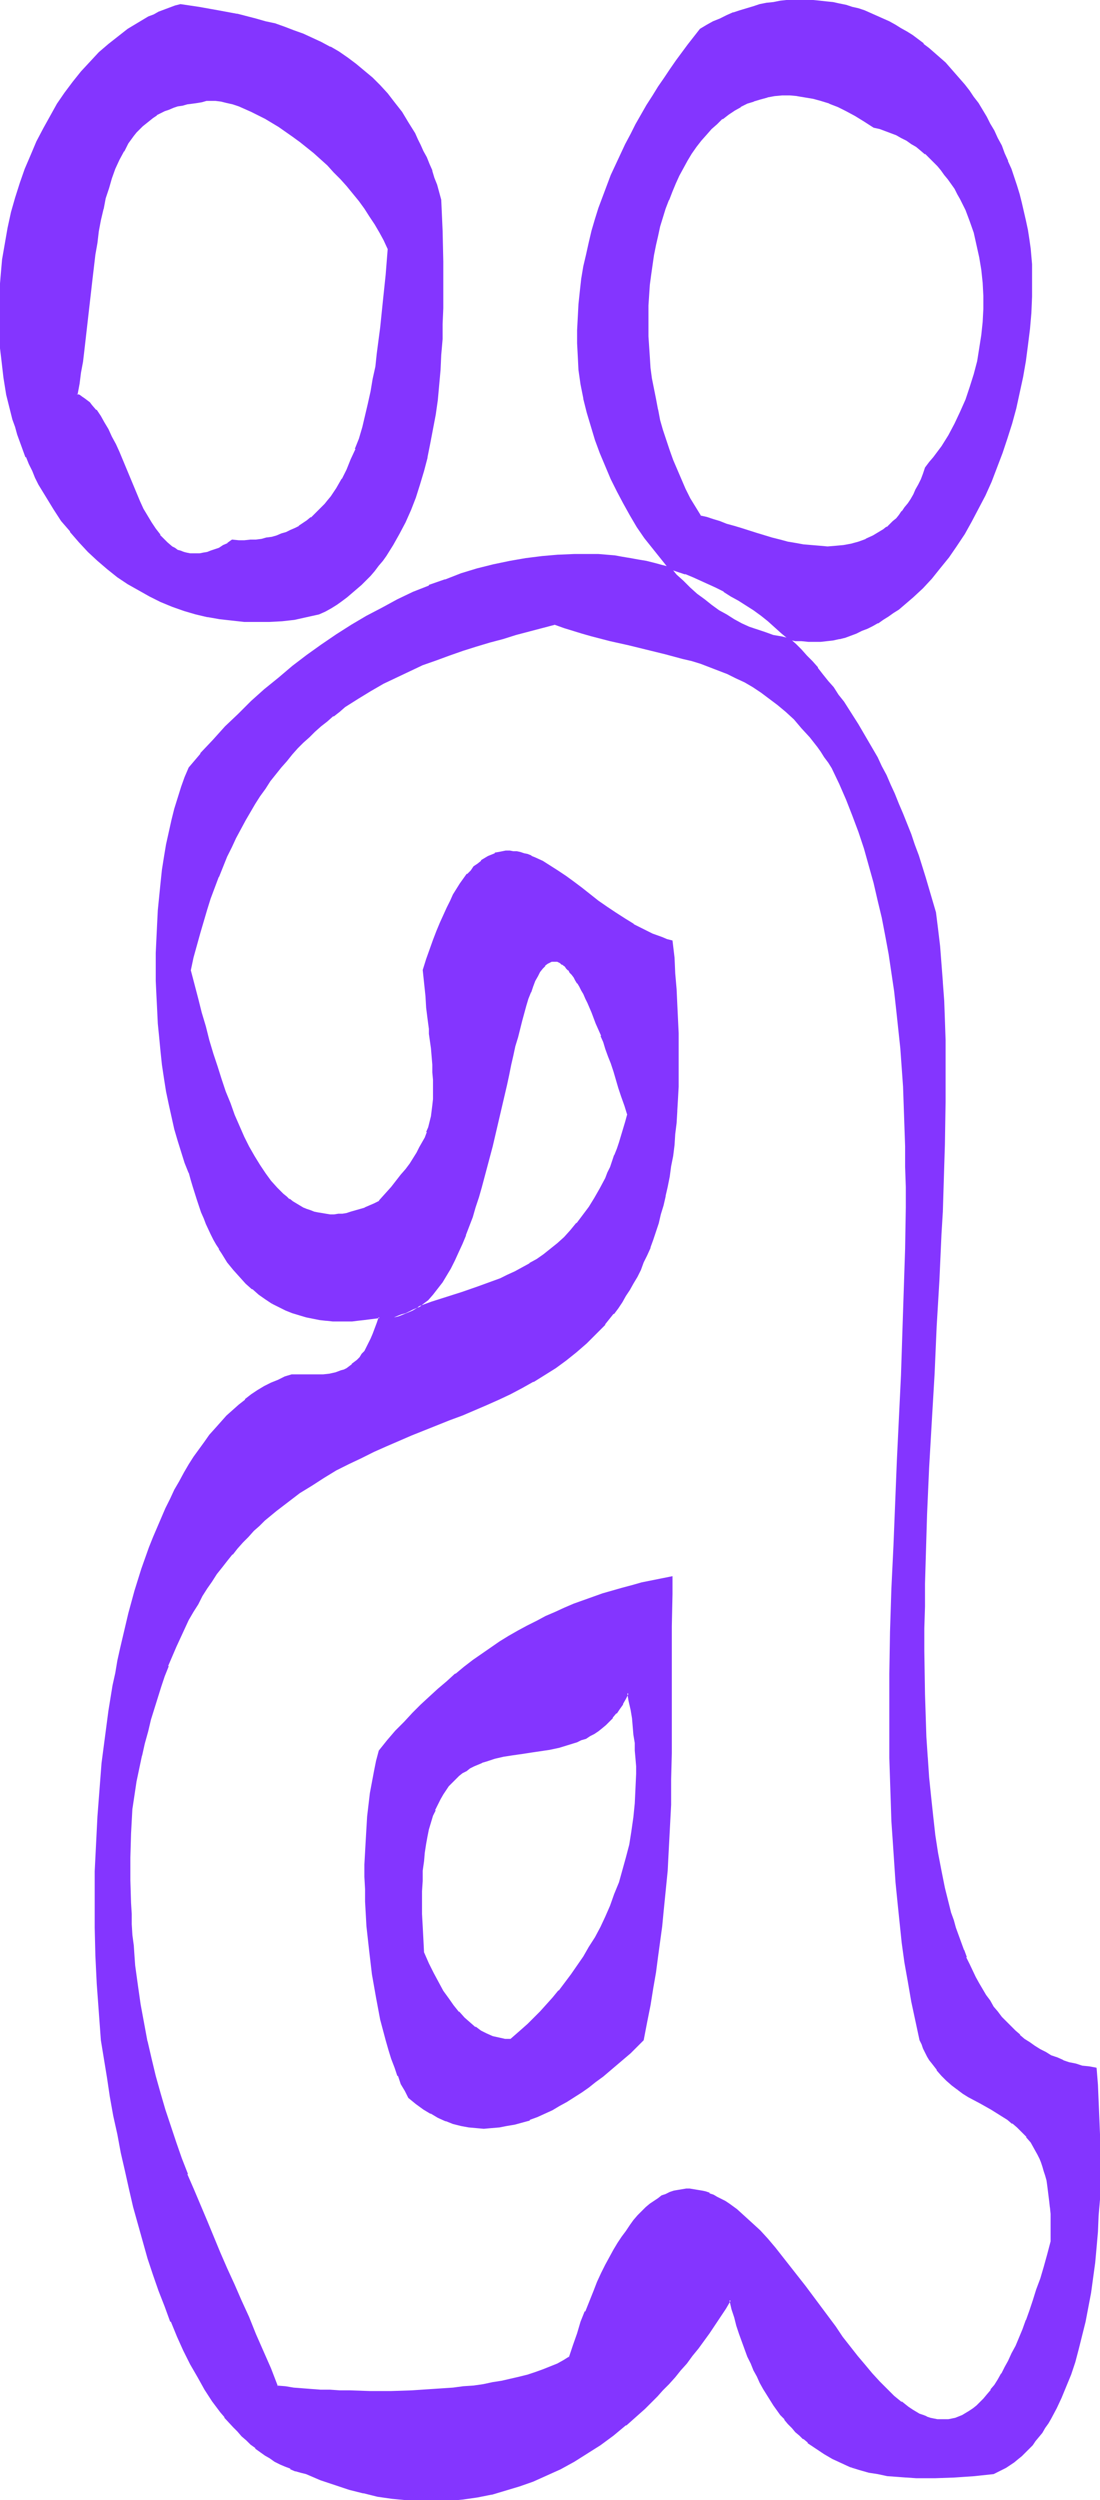
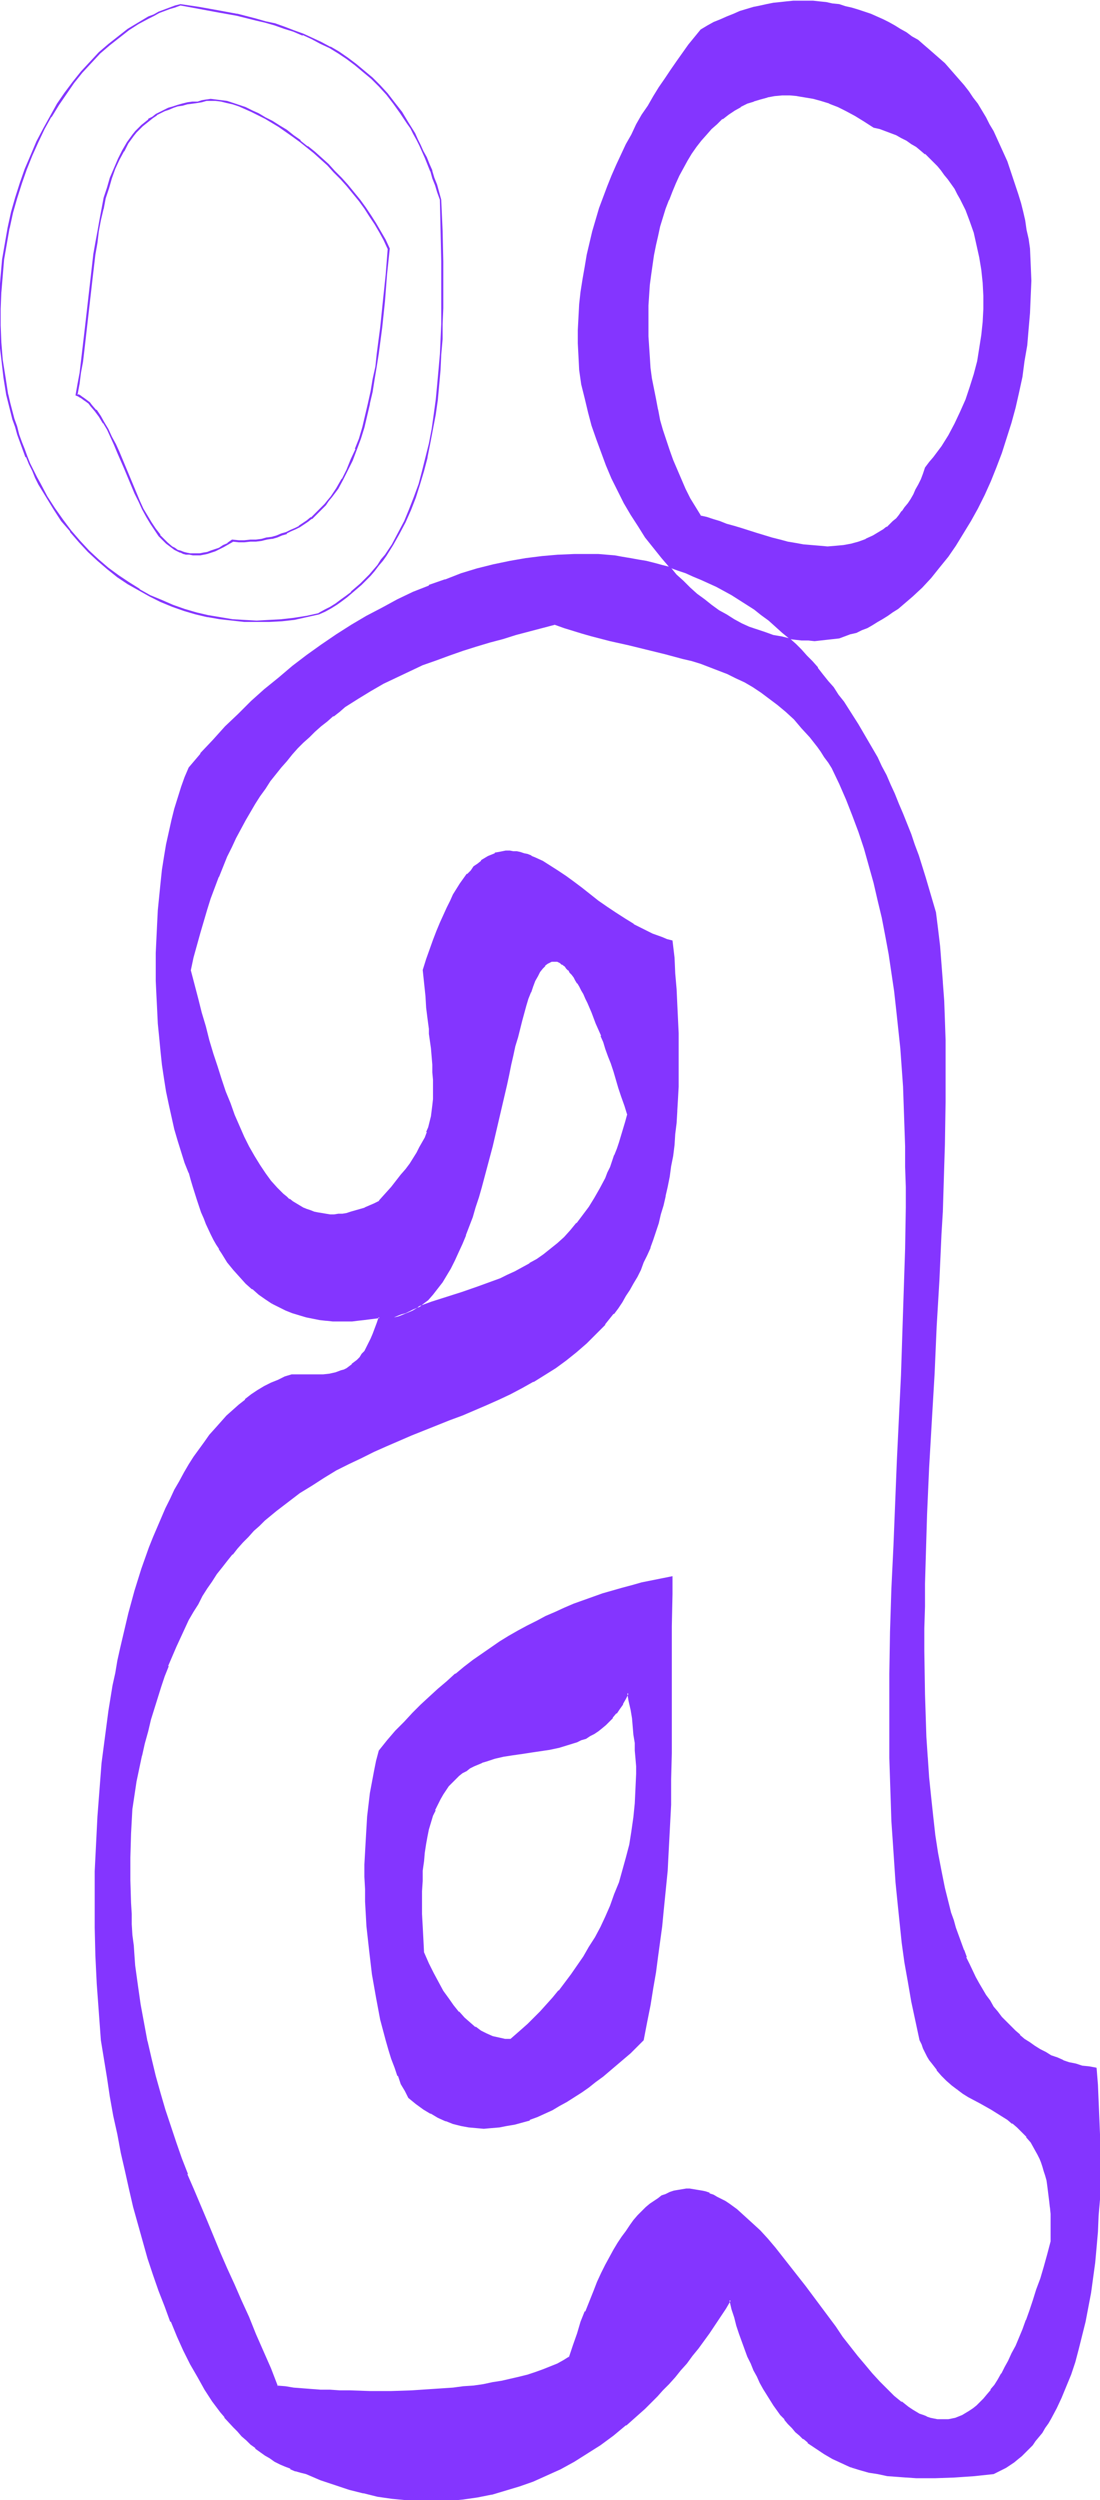
<svg xmlns="http://www.w3.org/2000/svg" fill-rule="evenodd" height="588.515" preserveAspectRatio="none" stroke-linecap="round" viewBox="0 0 1603 3642" width="259.01">
  <style>.brush1{fill:#8435ff}.pen1{stroke:none}</style>
  <path class="pen1 brush1" d="m1273 185 9 2 8 3 9 3 7 3 8 4 7 4 8 4 6 5 7 5 7 5 6 6 6 6 6 6 5 6 5 7 6 7 4 6 5 8 4 7 4 8 4 8 4 7 3 9 3 8 6 17 5 18 3 18 3 18 2 19 1 19v19l-1 19-2 19-2 19-4 20-5 18-5 19-7 18-7 18-9 18-9 17-5 8-5 8-6 8-6 8-6 7-6 7-3 9-3 8-4 8-3 8-4 7-4 6-4 7-4 6-5 5-4 6-4 5-5 4-5 5-5 3-4 4-5 4-5 3-6 2-10 5-11 4-11 3-11 2-11 1-12 1h-11l-12-1-12-2-12-2-11-2-12-3-11-3-23-6-22-7-11-4-10-3-10-3-10-3-9-3-9-3-8-13-8-13-7-13-6-14-7-14-5-14-6-15-5-14-4-15-4-15-4-15-3-15-3-15-2-16-2-15-1-15-2-16v-15l-1-15 1-16v-14l1-15 1-15 2-15 2-14 2-15 3-14 3-14 3-13 4-13 4-13 5-13 4-12 5-12 6-12 6-11 6-11 6-10 7-10 7-9 8-9 7-8 8-7 8-8 9-6 9-6 9-5 9-5 10-4 10-3 10-2 11-2 10-1h12l11 1 11 1 12 2 12 4 12 4 13 5 12 6 13 7 13 8 13 9zm-50 745 8-3 8-3 9-2 8-4 8-3 7-4 8-5 7-4 8-5 7-5 8-5 7-6 7-6 7-6 14-13 13-14 12-15 13-16 11-16 11-18 11-18 10-18 10-20 9-20 8-20 8-21 7-22 7-22 6-22 5-22 5-23 3-23 4-23 2-24 2-23 1-24 1-23-1-24-1-23-2-14-3-13-2-14-3-13-3-12-4-13-4-12-4-12-4-12-4-12-5-11-5-11-5-11-5-11-6-10-5-10-6-10-6-10-7-9-6-9-7-9-7-8-7-8-7-8-7-8-8-7-8-7-8-7-7-6-8-7-9-5-8-6-9-5-8-5-9-5-8-4-9-4-9-4-9-3-9-3-10-3-9-2-9-3-10-1-9-2-10-1-9-1h-29l-10 1-9 1-10 1-10 2-9 2-10 2-10 3-10 3-9 4-10 4-9 4-10 4-9 5-10 6-18 22-17 24-9 13-8 12-9 13-8 13-8 14-9 13-8 14-7 15-8 14-7 15-7 15-7 16-6 15-6 16-6 16-5 17-5 17-4 17-4 17-3 18-3 17-3 19-2 18-1 19-1 19v19l1 19 1 20 3 21 5 20 5 21 5 19 7 20 7 19 7 19 8 19 9 18 9 18 10 17 11 17 10 16 12 15 12 15 12 14 11 4 12 4 11 5 12 5 11 5 11 5 11 6 11 6 11 7 11 7 11 7 10 8 11 8 10 9 10 9 11 9 8 1 9 1h10l9 1 9-1 9-1 9-1 9-1z" />
  <path class="pen1 brush1" d="m1273 186 9 2 8 3 8 3 8 3 7 4 8 4 7 5 7 4 6 5 7 6v-1l6 6 6 6 6 6 5 6 5 7 5 6 5 7 5 7 4 8 4 7 4 8 4 8 3 8 3 8 6 17 4 18 4 18 3 18 2 19 1 19v19l-1 19-2 19-3 19-3 19-5 19-6 19-6 18-8 18-8 17-9 17-5 8-5 8-6 8-6 8-6 7-6 8-3 9-3 8-4 8-4 7-3 7-4 7-4 6-5 6-4 6v-1l-4 6-4 5-5 4-5 5-4 4v-1l-5 4-5 3-5 3-5 3-11 5h1l-11 4-11 3-11 2-11 1-12 1-11-1-12-1-12-1-11-2-12-2-11-3-12-3-23-7-22-7-10-3-11-3-10-4-10-3-9-3-9-2 1 1-8-13-8-13-7-14-6-14-6-14-6-14-5-14-5-15-5-15-4-14-3-16v1l-3-16-3-15-3-15-2-15-1-16-1-15-1-15v-45l1-15 1-15 2-15 2-14 2-14 3-15 3-13 3-14 4-13 4-13 5-13v1l5-13 5-12 5-11 6-11 6-11 6-10 7-10 7-9 8-9 7-8 8-7 8-8v1l9-7 9-6 9-5h-1l10-5 10-3h-1l10-3 11-3h-1l11-2 11-1h-1 12l11 1h-1l12 2 12 2 11 3 13 4h-1l13 5 12 6 13 7 13 8 14 9 1-3-13-9-13-8-13-6-13-6-12-6h-1l-12-4-12-3-12-2-11-2h-23l-11 1-10 1-10 3-10 3h-1l-9 4-10 4-9 6-9 6-8 6h-1l-8 8-8 7-7 8-8 9-7 10-7 9-6 11-6 11-6 11-6 11-5 12-5 12v1l-4 12-5 13-3 14-4 13-3 14-2 14-3 14-2 15-1 15-2 14v16l-1 14v31l1 15 1 16 2 15 2 15 2 16 3 15 3 15 4 15 3 15 5 15 5 15 5 14 6 15 6 13 7 14 7 14 8 13 8 14 10 2 9 3 9 3 11 3 10 4 10 3 22 7 23 7 12 3 11 3h1l11 2 12 2 12 1 12 1h23l11-1 11-2h1l11-3 10-4h1l10-5 5-3 5-3 5-4 5-3v-1l5-3 5-5 5-4 4-5 4-6h1l4-6 4-6 4-6 4-6v-1l4-7 3-7 4-8 3-8h1l3-9h-1l6-7 6-8h1l5-7 6-8 5-8 5-9 9-17 9-17 7-18h1l6-18 6-19 4-19 4-19 3-19 2-20 1-19v-19l-1-19-2-19-3-19-4-18-4-17-6-17-3-9h-1l-3-8-4-8-4-8-4-7v-1l-4-7-5-7-4-7-5-7-6-7-5-6-6-6-6-6-6-6-7-5-7-5-7-5-7-4-8-4-7-4-8-4-8-3-9-2-8-3-1 3z" />
-   <path class="pen1 brush1" d="M1223 931h1l8-2 8-3 8-3 8-4 8-3 8-4 7-4h1l7-5 8-5 7-5 8-5 7-6 7-6 7-6 14-13 13-14 12-15 13-16 11-16 12-18 10-18 10-19 10-19 9-20 8-21 8-21 7-21 7-22 6-22 5-23 5-23 4-23 3-23 3-24 2-23 1-24v-47l-2-23-2-14-2-13-3-14-3-13-3-13-3-12-4-13-4-12-4-12-5-11v-1l-5-11-4-11-6-11-5-11-6-10-5-10-6-10-6-10-7-9-6-9-7-9-7-8-7-8-7-8-7-8-8-7-8-7-8-7-8-6v-1l-8-6-8-6-8-5-9-5-8-5-9-5-9-4-9-4-9-4-9-4-9-3-9-2-9-3-10-2-9-2-10-1-9-1-10-1h-39l-9 1-10 2-10 1-10 2-9 3-10 3-10 3-9 3h-1l-9 4-10 5-10 4-9 5-10 6-18 23-17 23-9 13-8 12-9 13-8 13-9 14-8 14-8 14-7 14-8 15-7 15-7 15-7 15-6 16-6 16-6 16-5 16-5 17-4 17-4 18-4 17-3 18-2 18-2 19-1 19-1 19v19l1 19 1 20 3 21 4 20v1l5 20 6 20 6 20 7 19 8 19 8 19 9 18 9 17 10 18 10 17 11 16 12 15 12 15 12 15 12 4 12 4-1-1 12 5 11 5 11 5 11 5 12 6h-1l11 7 11 6 11 7 11 7 11 8 10 8 10 9 10 9 11 9 9 2h9l10 1h18l9-1 9-1 9-2v-3l-9 2-9 1-10 1h1-28 1l-9-1-9-1h1l-11-9-10-9-11-9-10-8-11-8-10-7-11-7-11-7-11-6-11-6-11-6-12-5-11-4-11-5h-1l-11-4-12-4h1l-12-14-12-14-11-16-11-16-11-17-9-17-10-17-9-19-8-18-7-19-7-19-6-20-6-20-5-20-4-20-4-21-1-20v-38l1-19 1-19 2-18 2-18 3-18 3-18 4-17 5-17 5-17 5-16 6-16 5-16 7-16 6-15 7-15 8-15 7-15 8-14 8-14 8-14 8-13 9-13 8-13 9-13 8-12 18-24 17-23v1l9-6 10-5 9-4 10-4 10-4h-1l10-3 10-4 9-2 10-3 9-2 10-1 10-2 10-1h-1 10l10-1h9l10 1 9 1 10 1 9 1 10 2h-1l10 2 9 2 9 3 9 3 9 4v-1l9 4 9 4 9 4 8 5 9 5 8 5 8 6 9 6 8 6 8 6h-1l8 7 8 7 8 7 7 8 7 8 7 8 7 8 6 9 7 9 6 9 6 10 6 9 6 10 6 11 5 10 5 11 5 11 5 12-1-1 5 12 4 12 4 12 4 12 3 13 3 13 3 13 3 13 2 13 3 14 1 23v47l-1 24-2 23-3 23-3 24-4 23-5 23v-1l-5 23-6 22-6 22-7 21-8 21-9 21-9 20-9 19-10 19-11 18-11 17-12 16-12 16-12 15-13 14-14 13-7 6-7 6-7 6v-1l-7 6-8 5-7 5-8 4-7 4-8 4-8 4-8 3-8 3-8 3-8 2v3zM111 575l3-16 3-16 2-17 3-16 4-35 7-70 5-34 2-18 3-16 3-17 3-16 4-15 4-15 5-15 5-14 6-13 6-12 7-12 8-11 4-5 5-5 4-4 5-4 5-4 6-4 5-4 6-3 5-3 7-3 6-2 7-2 7-2 7-1 7-1 8-1 6-2 6-1h15l7 1 9 2 8 2 9 3 9 4 10 4 10 4 9 6 11 6 10 6 10 7 10 7 10 8 11 8 10 8 10 9 10 9 9 10 10 10 9 10 9 11 9 11 8 11 8 11 7 12 7 12 6 12 6 12-1 19-2 19-4 39-4 38-4 38-3 19-3 18-4 19-3 17-4 18-5 17-5 16-5 16-6 15-7 15-7 13-8 13-8 13-5 5-4 6-5 5-5 5-5 5-5 5-6 4-6 4-6 4-6 3-6 3-7 3-7 3-7 2-7 2-7 2-8 1-8 1-8 1h-26l-7 4-6 4-7 3-6 2-5 3-6 1-5 2h-6l-5 1-5-1h-5l-4-1-5-1-4-1-4-2-4-3-4-2-8-6-4-4-7-7-6-9-6-9-6-10-6-11-5-11-5-11-6-12-9-24-10-24-6-11-5-11-5-11-6-10-5-9-7-9-6-7-3-4-4-3-3-3-4-2-4-2-4-2zm354 319 9-5 8-4 8-5 8-6 7-5 7-6 7-6 7-6 7-7 6-6 6-7 6-7 6-8 5-7 10-16 9-16 9-17 8-18 7-18 6-19 6-19 5-20 4-20 4-21 3-21 3-21 3-22 1-22 2-22 1-23 1-22v-23l1-23-1-45-1-45-1-45-3-11-4-11-3-10-4-10-4-10-4-9-4-9-4-9-4-9-5-8-4-8-5-8-10-15-10-14-10-13-11-12-11-11-12-10-12-10-12-9-12-8-13-8-13-7-13-6-14-6-13-5-14-5-13-4-14-4-14-4-28-6-28-6-27-4-27-5-8 2-8 3-8 3-7 3-8 4-7 4-15 8-15 9-14 11-14 11-14 12-13 14-13 14-12 15-11 16-12 16-10 18-10 18-9 19-9 19-8 20-8 21-6 21-6 22-5 22-5 23-3 23-3 24-2 23v49l1 25 2 25 3 25 4 26 3 12 7 24 3 11 4 11 4 11 4 11 4 10 4 11 5 10 5 9 5 10 10 19 11 17 12 17 12 16 13 15 13 14 14 13 14 12 15 11 15 11 16 9 16 9 16 8 17 7 16 5 18 5 17 4 18 4 17 2 18 1 18 1h18l19-2 18-2 18-3 18-4z" />
  <path class="pen1 brush1" d="m112 574 1 1 3-16 2-16 3-16 2-17 4-35 8-70 4-34 3-17 2-17 3-16 4-17v1l3-16 5-15 4-14 5-14 6-13 7-13v1l6-12 8-11 4-5 5-5 4-4 5-4 5-4 5-4 6-4h-1l6-3 6-3 6-2 7-3 6-2 7-1 7-2 8-1 7-1 6-1 7-2h-1 15-1l8 1 8 2 9 2 9 3 9 4 9 4 10 5 10 5 10 6 10 6 10 7 10 7 11 8 10 8 10 8 10 9 10 9 9 10 10 10 9 10 9 11 9 11 8 11 7 11 8 12 7 12 6 11 6 13v-1l-3 38-4 38-4 39-5 38-2 19-4 18-3 18-4 18-4 17-4 17-5 17-6 15h1l-7 15-6 15-7 14v-1l-8 14-8 12-5 6-4 5-5 5-5 5-5 5-5 5v-1l-6 5-6 4-6 4h1l-6 3-7 3-6 3-7 2-7 3-7 2-8 1-7 2-8 1h-8l-9 1h-8l-10-1-7 5h1l-7 3-6 4-6 2-6 2-5 2-6 1-5 1h-14l-5-1-4-1-5-2-4-1-4-3-4-2-7-6-4-4-7-7h1l-7-9-6-9-6-10-6-10-5-11-5-12-5-12-10-24-10-24-5-11-6-11-5-11-6-10-5-9-6-9h-1l-6-7-3-4-4-3-4-3-3-2-4-3-4-1-2 2 5 2h-1l4 2 4 3 3 2 4 3 3 4 6 7 6 8 6 10v-1l6 10 5 11 5 11 5 12 10 23 10 24 5 12 6 12 5 11 6 11 6 10 6 9 6 9 7 7 4 4 8 6 4 3 4 2 4 2h1l4 2 4 1h5l5 1h11l5-1 5-1 6-2 6-2 6-3 6-3 7-4 7-4h-1l9 1h8l9-1h8l8-1 8-2 7-1h1l7-2 7-3 7-2v-1l6-3 7-3 6-3 6-4 6-4 5-4h1l5-5 5-5 5-5 5-5 4-6 5-6 9-12 7-13 7-14 7-14 6-16 6-16 5-16 4-17 4-17v-1l4-17 3-19 3-18 3-19 5-38 4-38 3-39 4-38-6-13-7-12-7-12-7-11-8-12-8-11-9-11-9-11-9-10-10-10-9-10-10-9-10-9-10-8h-1l-10-8v-1l-10-7-10-8-10-6-11-7-10-5-10-6-9-4-10-5-9-3-9-3-9-3-8-1-8-1-8-1-7 1-6 1-6 2h-8l-7 1-8 2-7 2-6 2-7 2-6 3-6 3-6 3-5 4-6 3v1l-5 4-5 4-4 4-5 5-4 5-8 11-7 12-6 12-6 14-6 14-4 14-5 15-3 16-3 16-3 17-3 16-3 17-4 35-8 70-4 34-2 17-2 17-3 16-3 17 2-2z" />
  <path class="pen1 brush1" d="m465 895 9-4 9-5 8-5 7-5 8-6 7-6 7-6 7-6 7-7 6-6 6-7 6-8 6-7 5-7 10-16 9-16 9-17 8-18 7-18 6-19 6-20 5-19v-1l4-20 4-21 4-21 3-21 2-22 2-22 1-22 2-23v-22l1-23v-68l-1-45-2-45-3-11-3-11-4-10-3-10v-1l-4-9-4-10-5-9-4-9-4-8-4-9-5-8-5-8-9-15-11-14-10-13-11-12-11-11-12-10-12-10-12-9-13-9-12-7h-1l-13-7-13-6-13-6-14-5-13-5-14-5-14-3-14-4-27-7h-1l-27-5-28-5-27-4-8 2-8 3-8 3-8 3-7 4-8 3-15 9-15 9-14 11-14 11-14 12-13 14-13 14-12 15-12 16-11 16-10 18-10 18-10 19-8 19-9 21-7 20-7 22-6 21-5 23-4 23-4 23-2 23-2 24-1 25v24l1 25 3 25 3 26 4 25 3 12 6 24 4 11 3 11 4 11 4 11 4 11h1l4 10 5 10 4 10 5 10 11 18 11 18 11 17 13 15v1l13 15 13 14 14 13 14 12 15 12 15 10 16 9 16 9 16 8 17 7 17 6 17 5 17 4h1l17 3 18 2 18 2h36l19-1 18-2 18-4 18-4v-2l-18 4-19 3-18 2h1l-19 1-18 1-18-1-17-1-18-3-18-3-17-4-17-5-17-6-16-7-17-7-16-9h1l-16-10-15-10-15-11-14-12-14-13-13-14-13-15-12-16-12-17-11-17-10-19-5-9-5-10-5-10-4-10-4-11-4-10-4-11-3-12-4-11-6-23-3-13v1l-4-26-4-25-2-25-1-25v-24l1-25v1l2-24 2-24 4-23 4-23v1l5-23 6-21 7-22 7-20 8-20 9-20 9-19 10-18v1l11-18 11-16 11-16 12-15 13-14 13-14 14-12 14-11 14-11 14-9 15-8 8-4 7-4 8-3 8-3 7-2 8-3 27 5 27 5 28 5 28 7 13 3 14 4 14 5 13 4 14 6v-1l13 6 13 7 13 6 13 8 12 8 12 9 12 10 12 10 11 11 11 12 10 13 10 14 10 15 5 7 4 8 5 9 4 8 4 9 4 9 4 10 4 10v-1l3 11 4 10 3 10 4 11 1 45 1 45v91l-1 22-1 23v-1l-2 23-2 22-2 21-3 22-3 21-4 21-5 20-5 20-5 19-7 19-7 18-7 17-9 17-9 17-10 15-6 7-5 8-6 7-6 7-6 6-7 7-7 6-7 6h1l-8 6-7 5-8 6-8 5-8 4-9 5h1v2zm109 1024 17-7 17-7 7-6 8-6 7-8 7-8 6-10 7-10 6-10 5-11 6-12 6-12 5-13 5-13 5-14 4-14 4-14 5-15 8-29 8-31 7-30 7-30 6-29 4-15 3-14 3-14 3-13 3-13 3-12 4-12 3-12 3-10 3-11 3-9 4-9 3-8 4-7 3-6 4-5 4-4 4-3 4-3h2l2-1h4l2 1 2 1 3 1 2 1 2 2 3 2 2 3 3 3 2 3 3 3 3 4 3 4 2 5 3 5 3 5 3 6 3 6 3 7 3 6 3 8 4 8 3 8 3 8 4 9 3 10 4 10 3 10 4 11 4 11 4 12 4 12 4 13 4 13 4 14-3 10-2 11-3 10-4 9-3 10-3 9-4 9-3 8-4 8-3 8-8 16-8 14-8 13-9 12-9 11-9 11-9 10-10 9-10 8-10 8-10 7-11 7-10 6-11 5-11 5-11 5-11 5-22 8-22 7-23 7-21 7-22 8-8 5-8 4-9 3-4 1-5 1zm1023 1094-10-1-10-2-10-2-9-3-9-3-9-3-8-4-9-4-8-5-7-5-8-5-7-5-7-6-7-6-7-7-7-7-6-6-6-8-6-8-6-8-5-8-10-17-5-10-9-19-5-10-4-10-4-11-4-10-3-11-4-11-3-12-3-12-6-24-5-25-5-25-4-27-4-27-3-28-2-29-3-29-1-30-1-31-1-31-1-31v-97l1-33 1-34 2-67 3-68 3-69 4-68 4-69 4-67 1-34 2-33 1-33 2-33 1-33 1-32v-31l1-31v-90l-1-29-1-28-2-27-2-27-2-26-3-25-4-24-5-17-4-17-5-17-5-16-6-16-5-15-6-16-5-15-6-14-6-15-6-14-6-14-7-13-6-13-7-13-13-25-7-12-7-11-7-12-7-10-7-11-8-11-7-10-8-10-8-9-7-10-8-9-8-8-8-9-8-8-8-8-12-2-12-3-12-3-12-4-11-5-12-5-11-6-11-6-11-7-10-8-11-8-11-8-10-9-10-10-10-9-9-11-12-3-11-3-11-3-12-2-11-2-12-2-11-1-12-1-12-1-11-1h-24l-23 1-24 2-23 3-24 4-24 5-23 7-24 7-23 8-23 9-23 10-23 10-23 12-22 12-22 13-22 14-22 15-21 15-21 16-20 17-21 17-19 17-19 19-19 18-18 20-18 19-17 21-5 13-6 15-5 15-4 16-5 17-4 17-3 18-4 18-2 19-3 19-2 20-2 20-1 20-1 21v21l-1 20 1 21v21l1 20 1 21 2 20 2 20 3 20 2 20 4 19 3 18 4 19 5 17 4 17 5 17 6 15 5 15 3 10 3 11 6 19 3 9 4 9 3 8 4 8 7 16 3 7 4 7 4 7 4 6 9 13 8 11 9 10 9 10 9 8 10 8 9 7 10 5 10 6 10 4 9 4 10 4 10 2 10 3 10 1 10 2h9l9 1h9l10-1h8l9-1 8-1 8-1 7-1-3 9-2 8-3 7-3 7-4 7-3 6-3 5-4 5-3 5-4 4-4 3-4 3-4 3-4 3-4 2-4 2-8 2-9 2-9 1-9 1-18-1h-19l-10 4-10 4-10 4-9 6-10 5-9 7-9 7-9 7-9 8-9 8-8 9-8 9-9 10-7 10-8 11-8 11-7 11-7 12-7 12-7 13-6 13-7 13-6 14-6 14-6 15-5 15-11 30-10 32-9 33-5 17-4 17-4 18-3 17-4 18-3 18-6 37-6 38-4 38-4 39-3 39-2 40-1 40-1 41v41l2 41 1 41 3 41 4 40 8 55 5 28 5 27 5 27 5 27 6 27 6 26 7 26 6 26 7 25 8 25 7 23 9 24 8 23 9 22 9 21 9 21 10 19 11 19 11 18 11 17 5 8 6 8 6 8 13 14 6 6 6 7 7 6 6 6 7 5 7 6 7 5 7 4 7 4 7 4 8 4 7 3 8 3 8 3 8 2 20 8 21 8 21 7 21 5 21 4 21 4 20 2 21 1h21l21-1 20-1 21-4 20-4 21-5 20-6 20-8 20-8 19-9 20-11 19-12 19-12 19-14 19-15 9-8 9-8 9-8 9-9 9-9 8-9 9-9 9-10 8-10 9-10 8-11 8-11 17-22 8-11 8-12 7-12 8-13 4 13 3 13 4 12 3 12 4 11 4 11 5 10 4 10 4 10 5 9 4 9 5 9 5 8 5 8 5 8 5 7 5 7 6 7 5 6 6 6 5 6 6 5 5 5 6 5 12 9 12 8 13 7 13 6 12 5 14 5 13 3 13 3 14 2 14 2 14 1 14 1h28l28-2 28-2 28-2 7-3 6-3 6-4 5-3 6-4 6-5 5-4 5-5 6-6 5-5 4-6 5-6 5-6 4-7 4-7 5-6 8-15 7-16 7-16 6-18 6-18 6-19 5-19 5-20 4-21 3-21 3-22 3-22 3-22 2-23 1-24 1-23 1-24v-71l-1-24-1-24-2-24-1-24zm-767 421-8 6-10 4-9 5-11 4-11 4-12 3-12 4-13 3-13 2-13 3-14 2-14 2-15 2-15 1-30 3-30 1-30 1h-60l-15-1h-14l-14-1-13-1-13-1-13-1-12-1-12-1-11-27-10-25-11-25-10-24-11-24-10-24-11-23-10-23-20-46-19-46-9-23-8-23-9-23-8-24-7-23-8-25-6-24-7-26-5-25-6-27-4-27-4-28-4-28-1-15-2-15-1-15-1-16-1-15v-16l-1-33v-51l1-17v-18l1-19 3-20 4-19 4-19 4-19 4-18 4-17 5-17 5-17 4-16 5-15 6-16 5-14 6-15 6-13 6-14 6-13 6-12 7-12 6-12 7-12 7-10 7-11 7-10 8-11 7-9 8-9 7-9 8-9 8-8 8-9 8-7 8-8 17-14 17-14 17-12 18-12 17-11 19-10 18-9 18-9 18-9 19-8 37-16 37-15 18-7 18-7 36-15 17-8 17-9 17-8 17-9 16-10 16-10 15-11 15-12 15-13 13-13 7-7 7-7 12-16 6-8 6-9 6-8 6-10 5-9 5-10 5-10 5-10 5-11 4-11 5-11 4-12 4-13 3-12 4-13 3-14 3-14 2-14 3-15 2-15 2-16 2-16 1-17 2-17 1-17v-18l1-19v-59l-1-21-1-21-1-22-2-23-2-23-2-24-7-2-8-2-14-6-14-7-13-7-13-8-13-8-13-9-12-9-25-18-11-9-12-9-12-8-11-7-11-6-11-6-5-2-5-2-6-2-5-1-5-1-5-1h-16l-5 1-5 2-5 2-5 2-5 3-5 4-5 4-6 4-4 6-5 5-5 7-5 7-5 7-5 9-5 9-5 10-5 10-5 12-5 12-5 13-5 13-5 15-5 15 2 19 2 18 2 17 1 17 2 15 1 7 1 7 1 13 1 13 1 12 1 11v39l-1 9-1 9-1 8-2 7-2 8-2 8-3 7-4 8-4 7-4 8-5 7-5 8-6 8-7 9-7 9-7 9-9 10-9 10-7 4-7 3-7 3-7 3-7 2-6 2-7 1-6 1-6 1h-18l-6-1-6-1-6-2-5-1-5-2-5-3-6-2-5-3-5-4-5-3-4-4-5-4-5-5-4-4-9-10-8-12-8-11-8-13-8-14-7-15-7-15-7-16-7-17-6-18-6-18-6-18-6-19-6-20-6-19-5-21-6-20-11-42 5-19 5-18 4-18 6-17 5-17 5-16 6-16 6-15 6-15 6-14 6-14 7-14 6-13 7-12 7-13 8-11 7-12 7-11 8-11 8-10 8-10 8-9 8-10 8-9 8-8 9-8 8-8 9-8 9-7 9-8 9-6 9-7 18-12 18-12 19-10 19-10 19-9 20-8 19-7 20-7 19-7 20-6 19-6 19-6 20-5 19-5 38-11 13 5 13 5 14 4 13 4 27 7 27 6 53 12 27 7 13 4 13 4 13 4 12 5 13 6 13 6 12 6 13 7 12 8 12 9 12 9 12 10 12 11 11 13 12 13 11 14 5 7 6 8 5 8 5 9 11 22 10 23 9 24 9 24 8 24 7 25 7 25 6 25 6 26 6 26 4 26 5 27 3 27 4 28 3 28 2 28 2 28 2 28 1 29 1 29 1 29 1 30v59l-1 60-1 61-2 61-3 62-2 62-3 62-6 125-2 62-2 63-1 61-1 62v31l1 30v31l1 30 2 31 1 29 2 30 2 30 3 30 3 29 4 29 4 29 4 28 5 28 6 28 6 28 3 7 3 6 3 6 2 5 4 5 3 5 7 10 7 8 7 7 8 7 8 6 8 6 8 5 16 9 17 9 16 10 7 5 8 5 7 6 7 7 7 7 6 8 5 9 6 10 2 5 2 6 2 6 2 6 2 7 2 6 1 8 2 7 1 8 1 9 1 8v10l1 9v32l-6 19-5 17-5 17-5 17-5 15-5 15-6 14-5 13-5 13-5 12-5 11-6 10-5 10-5 9-5 9-5 8-5 7-6 6-5 7-5 5-5 5-6 4-5 4-5 3-5 3-6 2-5 2-5 1-5 1-5 1h-6l-5-1-5-1-6-1-5-2-5-2-5-2-6-3-5-3-5-4-6-3-5-4-11-9-10-10-11-11-11-12-10-12-11-14-11-13-11-14-11-15-21-29-22-30-22-29-11-13-11-14-11-13-11-12-12-11-11-10-11-10-11-8-6-4-5-3-6-3-6-3-5-2-6-2-6-2-5-1-6-1h-17l-6 1-6 1-5 2-6 3-6 3-6 3-5 4-6 4-6 5-6 6-6 6-6 7-5 7-6 8-6 9-6 9-6 10-6 11-5 11-6 12-6 13-6 13-6 14-6 15-6 16-6 16-6 17-6 18z" />
  <path class="pen1 brush1" d="m574 1917 1 3 17-7 17-7 7-6 8-6 7-8 7-9 7-9 6-10 6-10 6-12 5-11 6-13 5-12v-1l5-13 5-13 4-14 5-15 4-14 8-30 8-30 7-30 7-30 7-30 3-14 3-15 3-13 3-14 4-13 3-12 3-12 3-11 3-11 3-10 4-10v1l3-9 3-8 4-7 3-6 4-5 4-4h-1l4-3 4-2 2-1h4-1 3-1 3l2 1 2 1 2 2 3 1h-1l3 2 2 3 3 3v-1l2 4 3 3 3 4 2 4 3 5v-1l3 5 3 6 3 5 3 7 3 6 3 7 3 7 3 8 3 8 4 9 4 9h-1l4 9 3 10 4 11 4 10 4 12 7 24 4 12 5 14 4 13v-1l-3 11-3 10-3 10-3 10-3 9-4 10v-1l-3 9-3 9-4 8-3 8-8 15-8 14-8 13-9 12-9 12v-1l-9 11-9 10-10 9-10 8-10 8-10 7-11 6h1l-11 6-11 6-11 5-10 5-11 4-22 8-23 8-22 7-22 7-22 8-8 5-8 4-8 2-4 1-5 1-11 5 16-3 5-1 8-3 9-4 8-5h-1l22-7 22-7 22-7 22-8 23-8 11-5 11-5 11-5 10-5 11-6 11-7 10-7 10-8 10-8 10-9 9-10 9-11 9-11 9-12 8-13v-1l8-14 8-15 4-8 3-8 4-9 3-8v-1l4-9 3-9 3-10 3-10 3-10 3-11-5-14-4-13-4-13-8-24-3-11-4-11-4-11-3-10-4-9-4-9h1l-4-9-3-8-4-8-3-7-3-7-3-7-3-6-3-5-3-6-2-5-3-4-3-5-3-4-2-3h-1l-2-3-3-3-2-3-3-2-2-2-3-1-2-1-3-1-2-1h-7l-2 1-4 2v1l-4 3-4 4-4 5-4 7-3 7-4 8-3 8v1l-3 9-4 10-3 11-3 11-3 12-3 13-3 13-3 13-4 14-3 14-3 14-7 30-6 30-8 30-7 30-9 30-4 14-4 15-5 14-5 13-5 14 1-1-6 13-5 12-6 12-6 11-5 11-7 10-6 9-7 8-7 8-8 6h1l-8 6-17 6-27 12 11-5z" />
  <path class="pen1 brush1" d="m1598 3012-11-2-10-1-9-3-10-2-9-3h1l-9-4-9-3-8-5-8-4-8-5-7-5-8-5-7-6h1l-7-6-7-7-7-7-6-6-6-8-6-7-5-9-6-8-10-17-5-9-9-19-5-10h1l-4-11v1l-4-11-4-11-4-11-3-11-4-11-3-12-6-24-5-25-5-26-4-26-3-27-3-28-3-29-2-30v1l-2-30-1-31-1-31-1-63v-33l1-32v-33l1-34 2-67 3-68 4-69 4-68 3-69 4-67 3-67 2-33 2-66 1-32 1-62v-90l-1-29-1-28-2-27v-1l-2-26-2-26-3-25-3-24-5-17-5-17-5-17-5-16-5-16-6-16-5-15-6-15-6-15-6-14-6-15-6-13-6-14-7-13-6-13-14-24-7-12-7-12-7-11-7-11-7-11-8-10-7-11-8-9-8-10-7-9v-1l-8-9-8-8-8-9-8-8-9-8-12-3-12-2-11-4-12-4-12-4-11-5-11-6-11-7-11-6-11-8-10-8-11-8-10-9-10-10-10-9-9-11-12-3-11-3-12-3-12-2-11-2-12-2-11-2-12-1-12-1h-35l-23 1h-1l-23 2-24 3-23 4-24 5-24 6-23 7-23 9h-1l-23 8v1l-23 9-23 11-22 12-23 12-22 13-22 14-22 15-21 15-21 16-20 17-21 17-19 17-19 19-19 18-18 20-18 19v1l-17 20-6 14-5 14-5 16-5 16-4 16-4 18-4 18-3 18-3 19-2 19-2 20-2 20-1 20-1 21-1 21v41l1 21 1 20 1 21 2 20 2 21 2 19 3 20 3 19 4 19 4 18 4 18 5 17 5 16 5 16 6 15v-1l3 11 3 10 6 19 3 9 3 9 4 9 3 8 7 15 4 8 4 7 4 6v1l4 6 8 13 9 11 9 10 9 10 9 8h1l9 8 10 7 9 6 2-3-10-6-9-6-10-8-9-8-9-10-9-10-8-11-8-12-5-7-3-6-4-8-4-7-7-15-4-9-3-8-3-9-4-9-6-19-2-10-3-10v-1l-6-14-5-16-5-16-5-17-4-18-4-18-4-19-3-19-3-19-2-20-2-20-2-20-1-21-1-20-1-21v-41l1-21 1-21 1-20 2-20 2-19 2-20 3-19 3-18 4-18 4-17 4-17 5-16 5-15 5-14 6-14h-1l17-20 18-19 18-20 19-18 19-19 19-17 21-17h-1l21-17 21-16 21-15 22-15 21-13 22-14 23-12 22-11 23-11 23-10 24-9h-1l24-8 23-7 24-6 23-5 24-4 23-4 24-2 23-1 24 1h11l12 1 11 1 12 2 12 1 11 2 12 3h-1l12 2 11 3 11 4v-1l9 11 10 9 10 10 10 9h1l10 8v1l11 8 10 7 11 7h1l11 6 11 6 11 5v1l12 4 12 4 11 3 12 3 12 2 8 8 8 8 8 9 8 8 8 9 7 10 8 9 8 10 7 10 7 11 8 10 7 11 7 12 7 11 7 12 13 25 7 13 6 13 6 13 7 14 6 14 6 14h-1l6 15 6 15 5 15 6 16 5 16 5 16 5 16 5 17 5 18v-1l3 24 3 26 3 25 2 27 1 27 1 28 1 29 1 29v61l-2 62-1 32-2 66-2 33-3 67-4 67-3 69-4 68-3 69-3 68-3 67v34l-1 33v32l-1 33 1 63 1 31 2 31 1 30 2 29 3 29 3 28 3 27 5 27 4 26 6 24v1l5 24 4 11 3 12 3 11 4 11 4 11 4 10v1l4 10 4 10 10 19 5 9 10 18 5 8 6 8 6 8 6 7v1l6 6 7 7 7 7 7 6 7 6 7 6 8 5 8 4 8 5 8 4 9 4 8 3h1l9 3 9 3 10 2 9 2 10 2-1-1 3-2z" />
  <path class="pen1 brush1" d="m396 1899 10 5 10 5 10 4 10 3 10 3 10 2 10 2 9 1h1l9 1h28l8-1 9-1 8-1 8-1 7-1-1-2-3 9-3 8-3 8-3 7-3 6-3 6-3 6-4 4-3 5-4 4-4 3-4 3h1l-4 3-4 3-4 2-4 1-8 3-9 2-9 1h-46l-10 3-10 5-10 4-10 5-10 6-9 6-9 7v1l-9 7-9 8-9 8-8 9-8 9-9 10-7 10-8 11-8 11-7 11-7 12-7 13-7 12-6 13-7 14-6 14-6 14-6 14-6 15-11 31-10 32-9 33-4 17-4 17-4 17-4 18-3 18-4 18-6 37-5 38-5 38-3 39-3 39-2 40-2 40v82l1 41 2 41 3 41 3 41 9 55 4 27 5 28 6 27 5 27 6 26 6 27 6 26 7 25 7 25 7 25 8 24 8 23 9 23 8 22h1l9 22 9 20 10 20 11 19 10 18 11 17 6 8 6 8 6 7v1l13 14 6 6 6 7 7 6 6 6 7 5v1l7 5 7 5 7 4 7 5 8 4 7 3 8 3v1l7 3h1l7 2 8 2 21 9 21 7 21 7 20 5h1l20 5 21 3 21 2 21 2h21l21-1 20-2 21-3 20-4h1l20-6 20-6 20-7 20-9 20-9 20-11 19-12 19-12 19-14 18-15h1l9-8 9-8 9-8 9-9 9-9 8-9 9-9 9-10 8-10 9-10 8-11 9-11 16-22 8-12 8-12 8-12 7-12h-2l3 13 4 12 3 12 4 12 4 11 4 11 4 11 5 10 4 10 5 9 4 9 5 9 5 8 5 8 5 8 5 7 5 7 6 6v1l5 6 6 6 5 6 6 5 5 5h1l6 5v1l12 8 12 8 12 7 13 6 13 6 14 1-13-4-13-5-13-6-12-7-12-8-12-9-6-5-5-5-6-5-5-6-6-6-5-6-6-7-5-7-5-7-5-8-5-8v1l-5-9-4-8-5-9-4-10-5-9-4-10-4-11-4-11-4-11-4-12-3-12-4-12-4-16-10 15-8 12-8 12-7 11-17 23-8 10-8 11-9 10-8 10-9 10-9 9-8 9-9 9-9 9-9 8-9 8-9 8-19 15-19 13-19 13-19 12-19 10-20 10-20 8-20 7-20 7-20 5-20 4-21 3-21 2h1l-21 1h-21l-21-1h1l-21-3-21-3-21-4-21-6-20-6-21-8-21-9-8-2-8-2h1l-8-3-8-3-7-4-7-4-7-4-7-5-7-5-7-5-7-5-6-6-7-6-6-7-7-6-12-14-5-8-6-8-6-8-11-17-11-18v1l-10-19-10-20-10-20-9-22-9-22-8-23-8-23-8-24-7-25-7-25-7-25-6-26-6-26-6-27-6-27-5-27-5-27-4-28-9-55-3-41v1l-3-41-2-41-1-41v-82l1-40 3-40 2-39 4-39 5-38 5-38 6-36 3-19 4-17 4-18 4-17 4-18 4-16 9-33 10-32 11-31 6-14 5-15 6-14 6-14 7-13 7-14 6-12 7-12 7-12 8-12 7-11 8-10 8-11h-1l9-9 8-9 8-9 9-8 9-8h-1l9-7 10-7 9-6 9-6 10-6 10-4 10-4 10-4h-1l19 1h28l8-1 9-2 9-3 4-2 4-2 4-3 4-2v-1l4-3 4-3 4-4v-1l3-4h1l3-5 3-5 4-6 3-7 3-7 3-8 3-8 3-11-10 1-7 2-8 1h-9l-8 1h-28l-9-1-10-1-10-2h1l-10-2-10-3-10-3-10-4-10-4-9-6-2 3z" />
  <path class="pen1 brush1" d="m1239 3594 13 4 14 4 13 2 14 3 14 1 13 1h1l14 1h28l28-1 29-2 28-3 6-3 6-3 6-3 6-4 6-4 6-5 5-4 5-5 6-6 5-5 4-6 5-6 5-6 4-7 5-7 4-7 8-15 7-15 7-17 7-17 6-18 5-19 5-20 5-20 4-21 4-21 3-22 3-22 2-22 2-23 1-24 2-23v-24l1-23v-24l-1-24-1-24-1-24-1-24-2-25-3 2 2 23 1 24 2 24v24l1 24v47l-1 24-1 23-2 24-2 22-2 23-3 22-3 22-4 21-4 21v-1l-4 21-5 19-6 19-6 18-6 17-7 16-8 16-8 15-4 7-4 7-5 6-4 6-5 6-4 6-5 5-6 6-5 5-5 4-6 4-5 4-6 4-6 4-6 3-6 2-28 3-28 2-28 1h-42l-14-1-14-2-13-2-14-3-13-4-14-1zm-410-160v-1l-8 5-9 5-10 4-10 4-11 4-12 4-12 3-13 3-13 3-13 2-14 3-14 2-15 1-15 2-30 2-30 2-30 1h-31l-29-1h-15l-14-1h-14l-13-1-13-1-13-1-12-2-12-1 1 1-10-26-11-25-11-25-10-25-11-24-10-23-11-24-10-23-19-46-19-45-10-23h1l-9-23-8-23-8-24-8-24-7-24-7-25-6-25-6-26v1l-5-27-5-27-4-28-4-29-1-14-1-15-2-15-1-16v-15l-1-16-1-33v-33l1-35 2-37v1l3-20 3-20 4-19 4-19v1l4-18 5-18 4-17 5-16 5-16 5-16 5-15 6-15h-1l6-14 6-14 6-13 6-13 6-13 7-12 7-11 6-12 7-11 7-10 7-11 8-10 7-9 8-10v1l7-9 8-9 8-8 8-9 8-7 8-8 17-14 17-13 17-13 18-11 17-11 18-11 18-9 19-9 18-9 18-8 37-16 55-22 19-7 35-15 18-8 17-8 17-9 16-9h1l16-10 16-10 15-11 15-12 15-13 13-13 7-7 7-7v-1l12-15h1l6-8 6-9 5-9 6-9 5-9 6-10 5-10 4-11 5-10 5-11v-1l4-11 4-12 4-12 3-13 4-13 3-13v-1l3-13 3-15 2-15 3-15 2-16 1-16 2-16 1-17v-1l1-17 1-18v-78l-1-21-1-21-1-22-2-23-1-23-3-25-8-2-7-3-14-5-14-7-14-7h1l-13-8-14-9-12-8-13-9-24-19-12-9-11-8-12-8-11-7-11-7-11-5-5-2-1-1-5-2-5-1-6-2-5-1h-5l-5-1h-6l-5 1-5 1-6 1v1l-5 2-5 2-5 3-5 3v1l-5 4-6 4-4 6-5 5h-1l-5 7-5 7-5 8-5 8-4 9-5 10-5 11-5 11-5 12-5 13-5 14-5 14-5 16 2 19 2 19 1 17 2 16 2 15h3l-2-16-2-16-2-17-2-18-2-19v1l5-16 5-14 5-14 5-13 5-12 5-11 5-11 5-10 5-8 5-9 5-7 5-8 5-6 5-5 4-6 6-4h-1l5-4 5-4 5-3 5-2 5-2 5-1 5-1 5-1h10l6 1 5 1 5 1 5 2 6 2h-1l6 2 11 6h-1l12 6 11 8 11 7 12 9 11 9 25 18 12 9 13 9 13 8 13 8 14 8 14 6 14 6 7 2 8 3-1-2 2 24 2 23 1 23 1 22 1 21 1 21 1 20v20l-1 19v19l-1 18-1 17-1 17-1 17-2 16-2 16-2 15-3 15-3 14-3 14-3 13-3 13-4 13-4 12-4 12-4 12v-1l-4 11-5 11-5 11-5 10-5 9-5 10-6 9-6 8-6 9-6 8-12 16-7 7-7 7-13 13-15 13-15 11-15 12-16 10-16 9-16 10-17 8-17 9-18 7-36 16v-1l-18 8-55 22-37 16-18 8-19 8-18 9-18 10-18 10-18 11-18 12-17 12-17 14-17 14-8 8-8 7-8 9-8 8-8 9-7 9-8 9-8 10-7 10-7 10-7 11-7 11-7 11-7 12-6 12-6 13-6 13-6 13-6 14-6 14-6 15-5 15-5 16-5 16-5 16-4 17-5 18-4 18-4 19-3 18-4 20-3 20-2 37-1 35v33l1 33 1 16 1 15 1 16 1 15 1 15 2 15 3 29 4 27 5 27 5 27 6 26 6 25 7 25 7 24 8 24 8 23 8 24 9 23 9 23 19 46 20 45 10 23 10 24 11 23 10 24 11 25 11 25 10 25 11 27 13 1 12 1 12 2 13 1h14l14 1 14 1h15l29 1 31-1h30l30-2h1l30-2 14-2 15-2 14-2 14-2 13-2 14-3 13-3 12-3 11-4 12-4 10-4 10-4 9-5 9-6-2-1z" />
  <path class="pen1 brush1" d="M625 1499v7l1 7 2 14 1 12 1 12v11l1 11v28l-1 9-1 8-1 8-2 8-2 8-3 7h1l-3 8-4 7-4 7-4 8-5 8-5 8-6 8-7 8-7 9-7 9-9 10-9 10h1l-8 4-7 3-7 3h1l-7 2-7 2-7 2-6 2-6 1h-7 1l-6 1h-6l-6-1-6-1-6-1-5-1-5-2-6-2-5-2-5-3-5-3-5-3-5-4v1l-4-4-5-4-5-5-4-4-9-10-8-11-8-12-8-13-8-14-7-14-7-16-7-16-6-17-7-17-6-18-6-19-6-18-6-20-5-20-6-20-5-20-11-42v1l4-19 5-18 5-18 5-17 5-17 5-16 6-16 6-16v1l6-15 6-15 7-14 6-13 7-13 7-13 7-12 7-12 7-11 8-11 7-11 8-10 8-10 8-9 8-10 8-9 8-8 9-8 8-8 9-8 9-7 9-8v1l9-7 8-7 19-12 18-11 19-11 19-9 19-9 19-9 20-7 19-7 20-7 19-6 20-6 19-5 19-6 19-5 38-10h-1l14 5 13 4 13 4 14 4 27 7 27 6 53 13 26 7 13 3 13 4 13 5 13 5 13 5 12 6 13 6 12 7 12 8 12 9 12 9 12 10 12 11 11 13 12 13 11 14 5 7 5 8 6 8 5 8 11 23 10 23 9 23 9 24 8 24 7 25 7 25 6 26 6 25 5 26 5 27 4 27 4 27 3 27 3 28 3 28 2 28 2 28 1 29 1 29 1 29v30l1 29v30l-1 60-2 61-2 61-2 62-3 62-3 62-5 125-3 62-2 63-1 61v123l1 31 1 30 1 31 2 29 2 30 2 30 3 30 3 29 3 29 4 29 5 28 5 29 6 28 6 28 3 6 2 6 3 6 3 6 3 5 4 5 7 9v1l7 8 7 7 8 7 8 6 2-2-8-6-8-7-7-7-7-8-7-9-3-5-3-6v1l-3-6-3-6-3-6-3-6-6-28-5-28-5-28-5-29-4-28-3-29-3-30-3-29-2-30-2-30-2-29-1-31-1-30-1-31v-123l1-61 2-63 3-62 5-125 3-62 3-62 2-62 2-61 2-61v-149l-1-29-1-29-2-29-1-28-3-29-2-28-3-27-3-28-4-27-4-27-5-26-5-26-6-26-6-26-7-25-8-25-8-24-8-24-10-23-10-23-10-23-6-8-5-9-6-7-5-8-11-14-12-13-11-13-12-11-12-10-12-10-12-8-12-8-13-7-12-7-13-5-13-6-13-5-13-4-13-4-13-4-26-7-54-12-27-7-26-7-14-3-13-5-14-4-13-5-39 10-19 6-19 5-19 5-20 6-19 7-20 6-19 7-20 8-19 8-19 9-19 10-19 10-19 12-18 12-9 7-9 6-9 8-9 7-9 8-8 8-9 8-8 8-8 9-8 10-8 9h-1l-7 10-8 11-8 10-7 11-8 12-7 12-7 12-7 13-6 13-7 13-6 14-7 15-6 14v1l-6 15-5 16-6 16-5 17-5 17-5 18-5 18-4 19 11 42 5 21 6 20 5 20 6 19 6 19 6 19 7 18 6 17 7 17 7 16 7 16 7 14 8 14 7 13 8 12 9 11v1l9 10 4 4 5 5 5 4 5 4 4 3 5 4h1l5 3 5 2 5 3 6 2 5 2 6 1 6 1 5 1h19l6-1 6-1 7-1 7-2 6-2 7-3h1l6-3 8-3 7-4 9-10 9-10 7-9 7-9h1l6-9 6-8 6-8 4-8 5-7 4-8 3-7 3-8 3-7 2-8 1-8 2-8 1-9v-9l1-9v-19l-1-11-1-11-1-12-1-13-1-13-1-7v-7h-3z" />
  <path class="pen1 brush1" d="m1395 3044 8 6 8 5 17 9 16 9 16 10 8 5 7 6v-1l7 6 7 7 7 7h-1l7 8 5 9 5 9 3 6 2 5 2 6 2 7 2 6 2 7 1 7 1 8 1 8 1 8 1 9v-1l1 10v41-1l-5 19-5 18-5 17-6 16-5 16-5 15-5 14v-1l-5 14-5 12-5 12-6 11-5 11-5 9-5 10v-1l-5 9-5 8-6 7h1l-6 7-5 6-5 5-5 5-5 4-6 4-5 3-5 3-5 2-5 2-5 1-5 1h-6 1-11l-5-1-5-1-6-2h1l-5-2-6-2-5-3-5-3-6-4-5-4-5-4v1l-11-9-10-10-11-11-11-12-10-12-11-13-11-14-11-14-10-15-44-59-22-28-11-14-11-14-11-13-11-12-12-11-11-10-11-10-11-8-6-4-6-3-6-3-5-3-6-2v-1l-6-2-5-1-6-1-6-1-6-1h-5l-6 1-6 1-6 1-6 2-6 3-6 2-5 4-6 4-6 4-6 5-6 6-6 6-6 7-5 7-6 9-6 8-6 9-6 10-6 11-6 11-6 12-6 13-5 13-6 15-6 15h-1l-6 15-5 17-6 17-6 18 2 1 6-18 6-17 6-17 6-15 6-15 6-14 6-14 6-12 6-13 5-11 6-10 6-10 6-9 6-9 6-8 6-7h-1l6-7 6-6 6-6 6-5v1l5-5 6-4 6-3 5-3 6-2 6-2 5-1 6-1 6-1h5l6 1h5l6 2 6 1 5 2 6 2 5 3 6 3 5 4 6 3 11 8 11 10 11 10 12 11 11 12 11 13 11 13 11 14 22 29 43 59 11 14 11 14 11 14 11 13 10 13 11 12 11 11 10 10h1l10 9 5 4 6 4 5 3 5 3h1l5 3 5 2 6 3 5 1 5 2h6l5 1h11l5-1 6-2 5-1 5-3 6-2 5-4 5-3v-1l6-4 5-5 5-5v-1l5-6 6-6 5-8 5-7 5-9 5-9 6-10 5-11 5-11 5-11 5-13h1l5-13v-1l5-14 5-14 5-16 5-16 6-17 5-18 5-19v-41l-1-10-1-8-1-9-1-8-1-7-2-8-1-7-2-6-2-7-2-6-3-5-2-6-5-10-6-9-6-8-7-7-7-7-7-6-8-5-7-5-16-10h-1l-16-9-16-9-8-6-8-5-2 2zm-650-73h-9l-9-2-9-2-9-4-9-4-8-5-8-7-8-7-8-9-8-9-8-10-7-12-7-12-7-13-7-15-7-15-1-20-2-19v-66l1-15 1-14 2-13 1-12 3-11 2-11 3-10 3-9 3-9 4-8 4-8 4-7 4-6 4-6 5-5 5-5 5-5 5-4 6-4 6-3 5-3 12-5 6-3 13-3 13-3 13-3 14-2 13-2 27-4 13-3 14-3 13-4 6-3 6-3 6-3 6-3 6-4 5-4 6-5 5-5 5-5 5-7 5-6 5-7 4-8 4-8 3 12 2 13 2 12 1 12 2 12 1 11 1 12 1 11v45l-2 21-2 21-2 20-4 19-4 19-5 18-6 18-6 18-7 16-7 16-7 16-8 15-8 14-9 14-9 13-8 13-10 12-9 11-9 11-9 10-9 10-9 9-9 9-9 8-8 7-8 7zm-192-421-4 15-3 15-3 16-3 16-2 17-2 17-1 17-1 17-1 18v54l1 18 1 18 1 18 1 18 2 18 2 17 3 17 2 17 3 17 3 16 4 16 3 15 4 14 4 14 5 14 4 13 5 12 5 11 5 11 5 9 11 9 10 8 11 6 11 6 11 5 11 4 11 3 11 1 11 2h22l11-1 11-2 11-2 11-3 11-4 11-4 11-5 11-5 11-6 11-6 10-7 11-7 10-7 11-8 10-8 20-17 20-17 18-19 6-26 4-25 4-24 4-23 4-23 3-22 2-22 3-21 2-20 2-21 2-19 1-20 2-38 1-38 1-37v-200l1-23v-47l1-25-29 6-15 4-14 3-14 4-14 4-14 4-14 5-14 5-14 5-14 6-14 6-13 6-14 7-13 7-13 7-14 8-13 8-13 9-13 9-13 9-13 10-13 10-12 11-13 11-12 11-13 12-12 12-12 13-13 13-12 14-12 14z" />
  <path class="pen1 brush1" d="M744 2970h1-9l-9-2-9-2-9-4-8-4-8-6v1l-8-7-8-7-8-9v1l-8-10-7-10-8-11-7-13-7-13-7-14-7-16v1l-1-20-1-19-1-18v-33l1-15v-15l2-14 1-12 2-13 2-11 2-10 3-10 3-10 4-8h-1l4-8 4-8 4-7 4-6 4-6 5-5 5-5 5-5 5-4 6-3 5-4 6-3 12-5h-1l7-2 12-4 13-3 13-2 14-2 13-2 27-4 14-3 13-4 13-4 6-3 7-2 6-4 6-3 6-4 5-4 6-5 5-5 5-5v-1l5-6h1l4-6 5-7v-1l4-7 4-8-2-1 2 12 3 13 2 12 1 12 1 12 2 12v-1 12l1 11 1 12v11l-1 22-1 21-2 20-3 21-3 19-5 19-5 18-5 18-7 17-6 17-7 16-7 15-8 15-9 14-8 14-9 13-9 13-9 12-9 12v-1l-9 11-9 10-9 10-18 18-9 8-8 7-8 7 1 3 9-8 8-7 9-8 18-18 9-10 9-10 9-11 9-11h1l9-13 9-12 8-13 9-14 8-15 8-15 7-15 7-16h1l6-17 6-17 6-18 5-18 4-19v-1l4-19 3-20 2-21 1-21v-45l-1-11-1-12-1-12-1-11-2-12-2-13-2-12-3-16-6 12-4 7-5 7-5 7-5 6-5 5-5 5-5 5v-1l-6 5-6 4-6 3-6 3-6 3-6 3v-1l-13 5-13 3-13 3-27 4-14 2-13 2-13 2h-1l-12 3-13 4-6 2h-1l-11 6-6 3-6 3-5 4-6 4-5 5-5 5-5 5-4 6-5 7-4 7-3 7-4 8-4 9-3 10-2 10-3 10v1l-2 11-2 12-1 13-1 14-1 15-1 15v33l1 18 1 19 2 20 7 16 7 14 7 14 7 12 7 11 8 11 8 9 8 9 8 7 8 7 8 5h1l8 5 9 3 9 3 9 1h1l9 1-1-3z" />
  <path class="pen1 brush1" d="m552 2550-4 15-3 15-3 16-3 16-2 17-2 17-1 17-1 17-1 18-1 18v18l1 18v18l1 18 1 18 2 18 2 18 2 17 2 17 3 17 3 17 3 16 3 16 4 15 4 15 4 14 4 13 5 13 4 12h1l4 12 6 10 5 10 11 9 11 8 10 6h1l10 6 11 5h1l10 4 12 3 11 2 11 1 11 1 11-1 12-1 10-2 12-2 11-3 11-3v-1l11-4 11-5 11-5 10-6 11-6 11-7 11-7 10-7 10-8 11-8 20-17 20-17 19-19 5-26 5-25 4-25 4-23 3-23 3-22 3-22 2-21 2-20 2-20 2-20 1-20 2-38 2-38v-37l1-38v-185l1-47v-26l-30 6-15 3-14 4-15 4-14 4-14 4-14 5-14 5-14 5-14 6-13 6-14 6-13 7-14 7-13 7-14 8-13 8-13 9-13 9-13 9-13 10-12 10h-1l-12 11-13 11-12 11-13 12-12 12-12 13-13 13-12 14-12 15 2 1 12-14 12-14 13-13 12-13 12-12 13-12 12-11 13-11 12-11 13-10 13-10 13-9 13-9 13-8 13-9 13-7 13-8 14-7 13-6 14-7 14-6 13-5 14-6 14-5 14-4 14-5 14-4 15-3 14-4 14-3 29-6-1-2-1 25-1 47v223l-1 37-1 38-3 38-1 20v-1l-1 20-2 20-2 21-3 21-3 21-3 23-3 22-4 24-4 24-5 25-5 26v-1l-18 19-20 17-20 17-10 8-11 8-10 7-10 7-11 7-11 6-10 6-11 5-11 5-11 4-11 3-11 3-11 3-11 2h-11l-11 1-11-1-11-1-11-2-11-3-11-4 1 1-11-5-11-6-11-7-10-7-11-9v1l-5-10-5-10-5-12-5-12-4-12-4-14-4-14-4-15-4-15-3-15-4-17-2-16-3-17-2-17-3-18-1-17-2-18-1-18-1-18v-18l-1-18v-18l1-18v-18l1-17 2-17 2-17 2-17 2-16 3-15 4-16 4-14h-1l-2-1z" />
</svg>